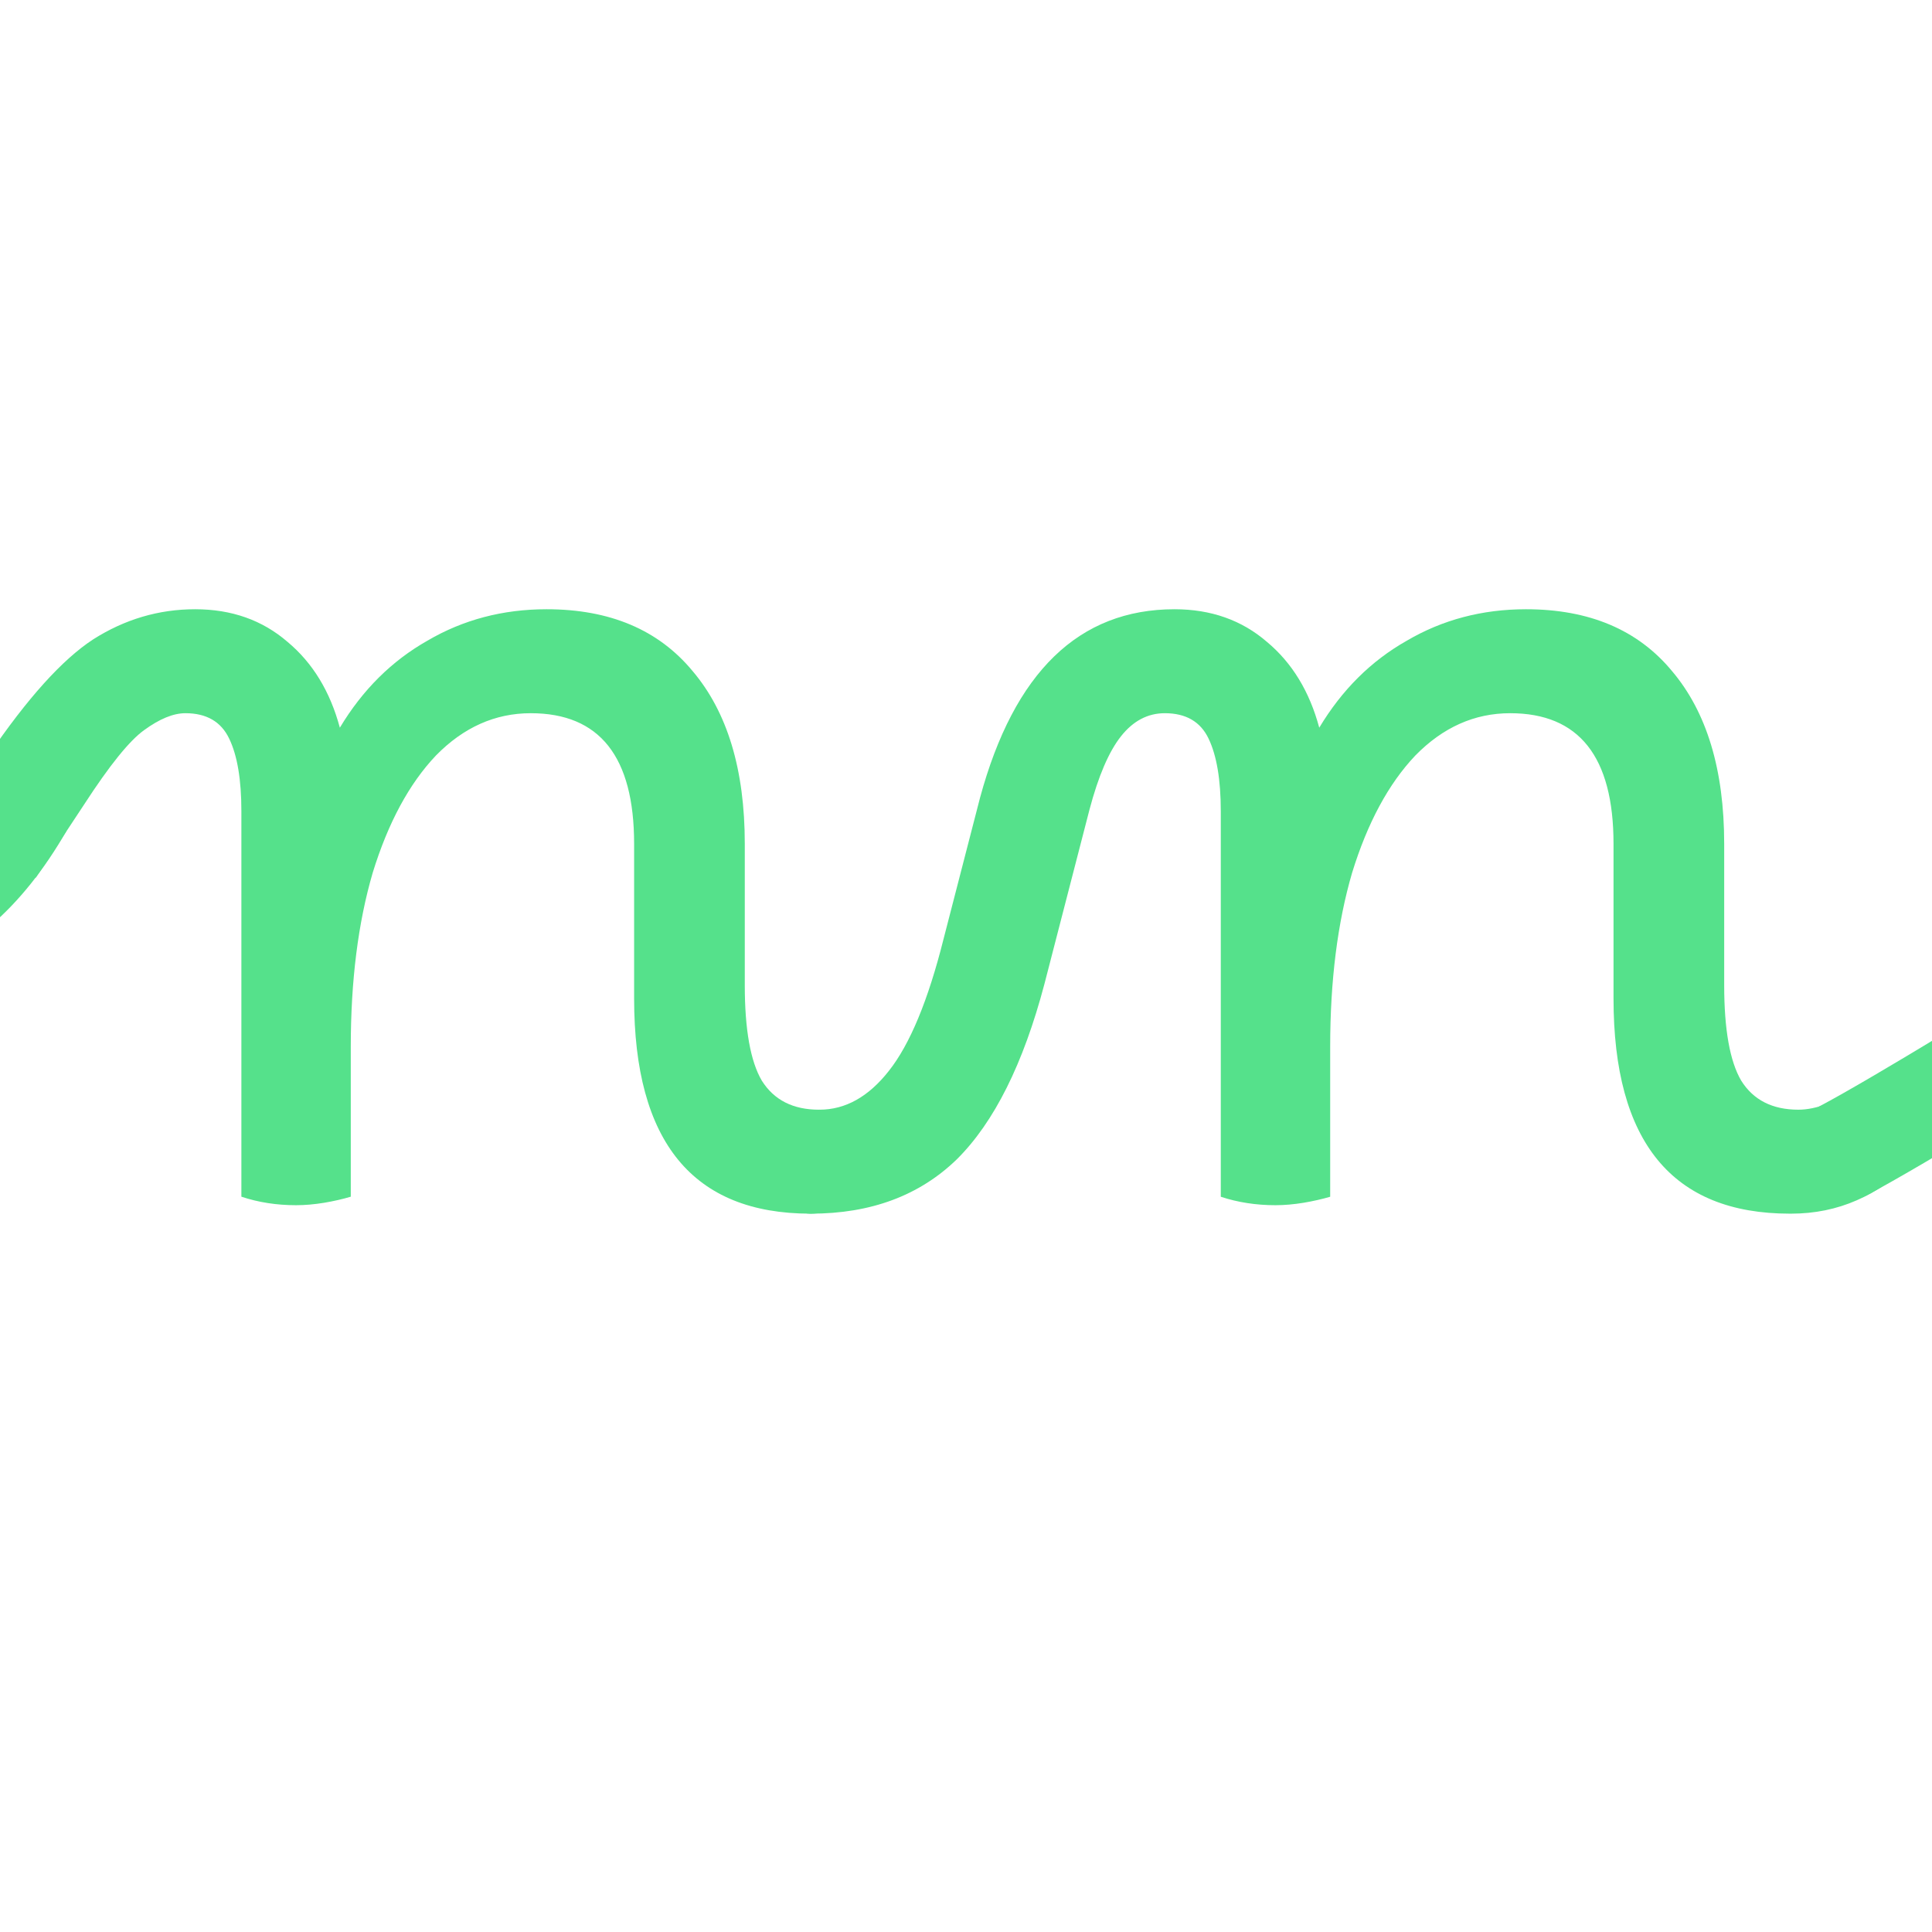
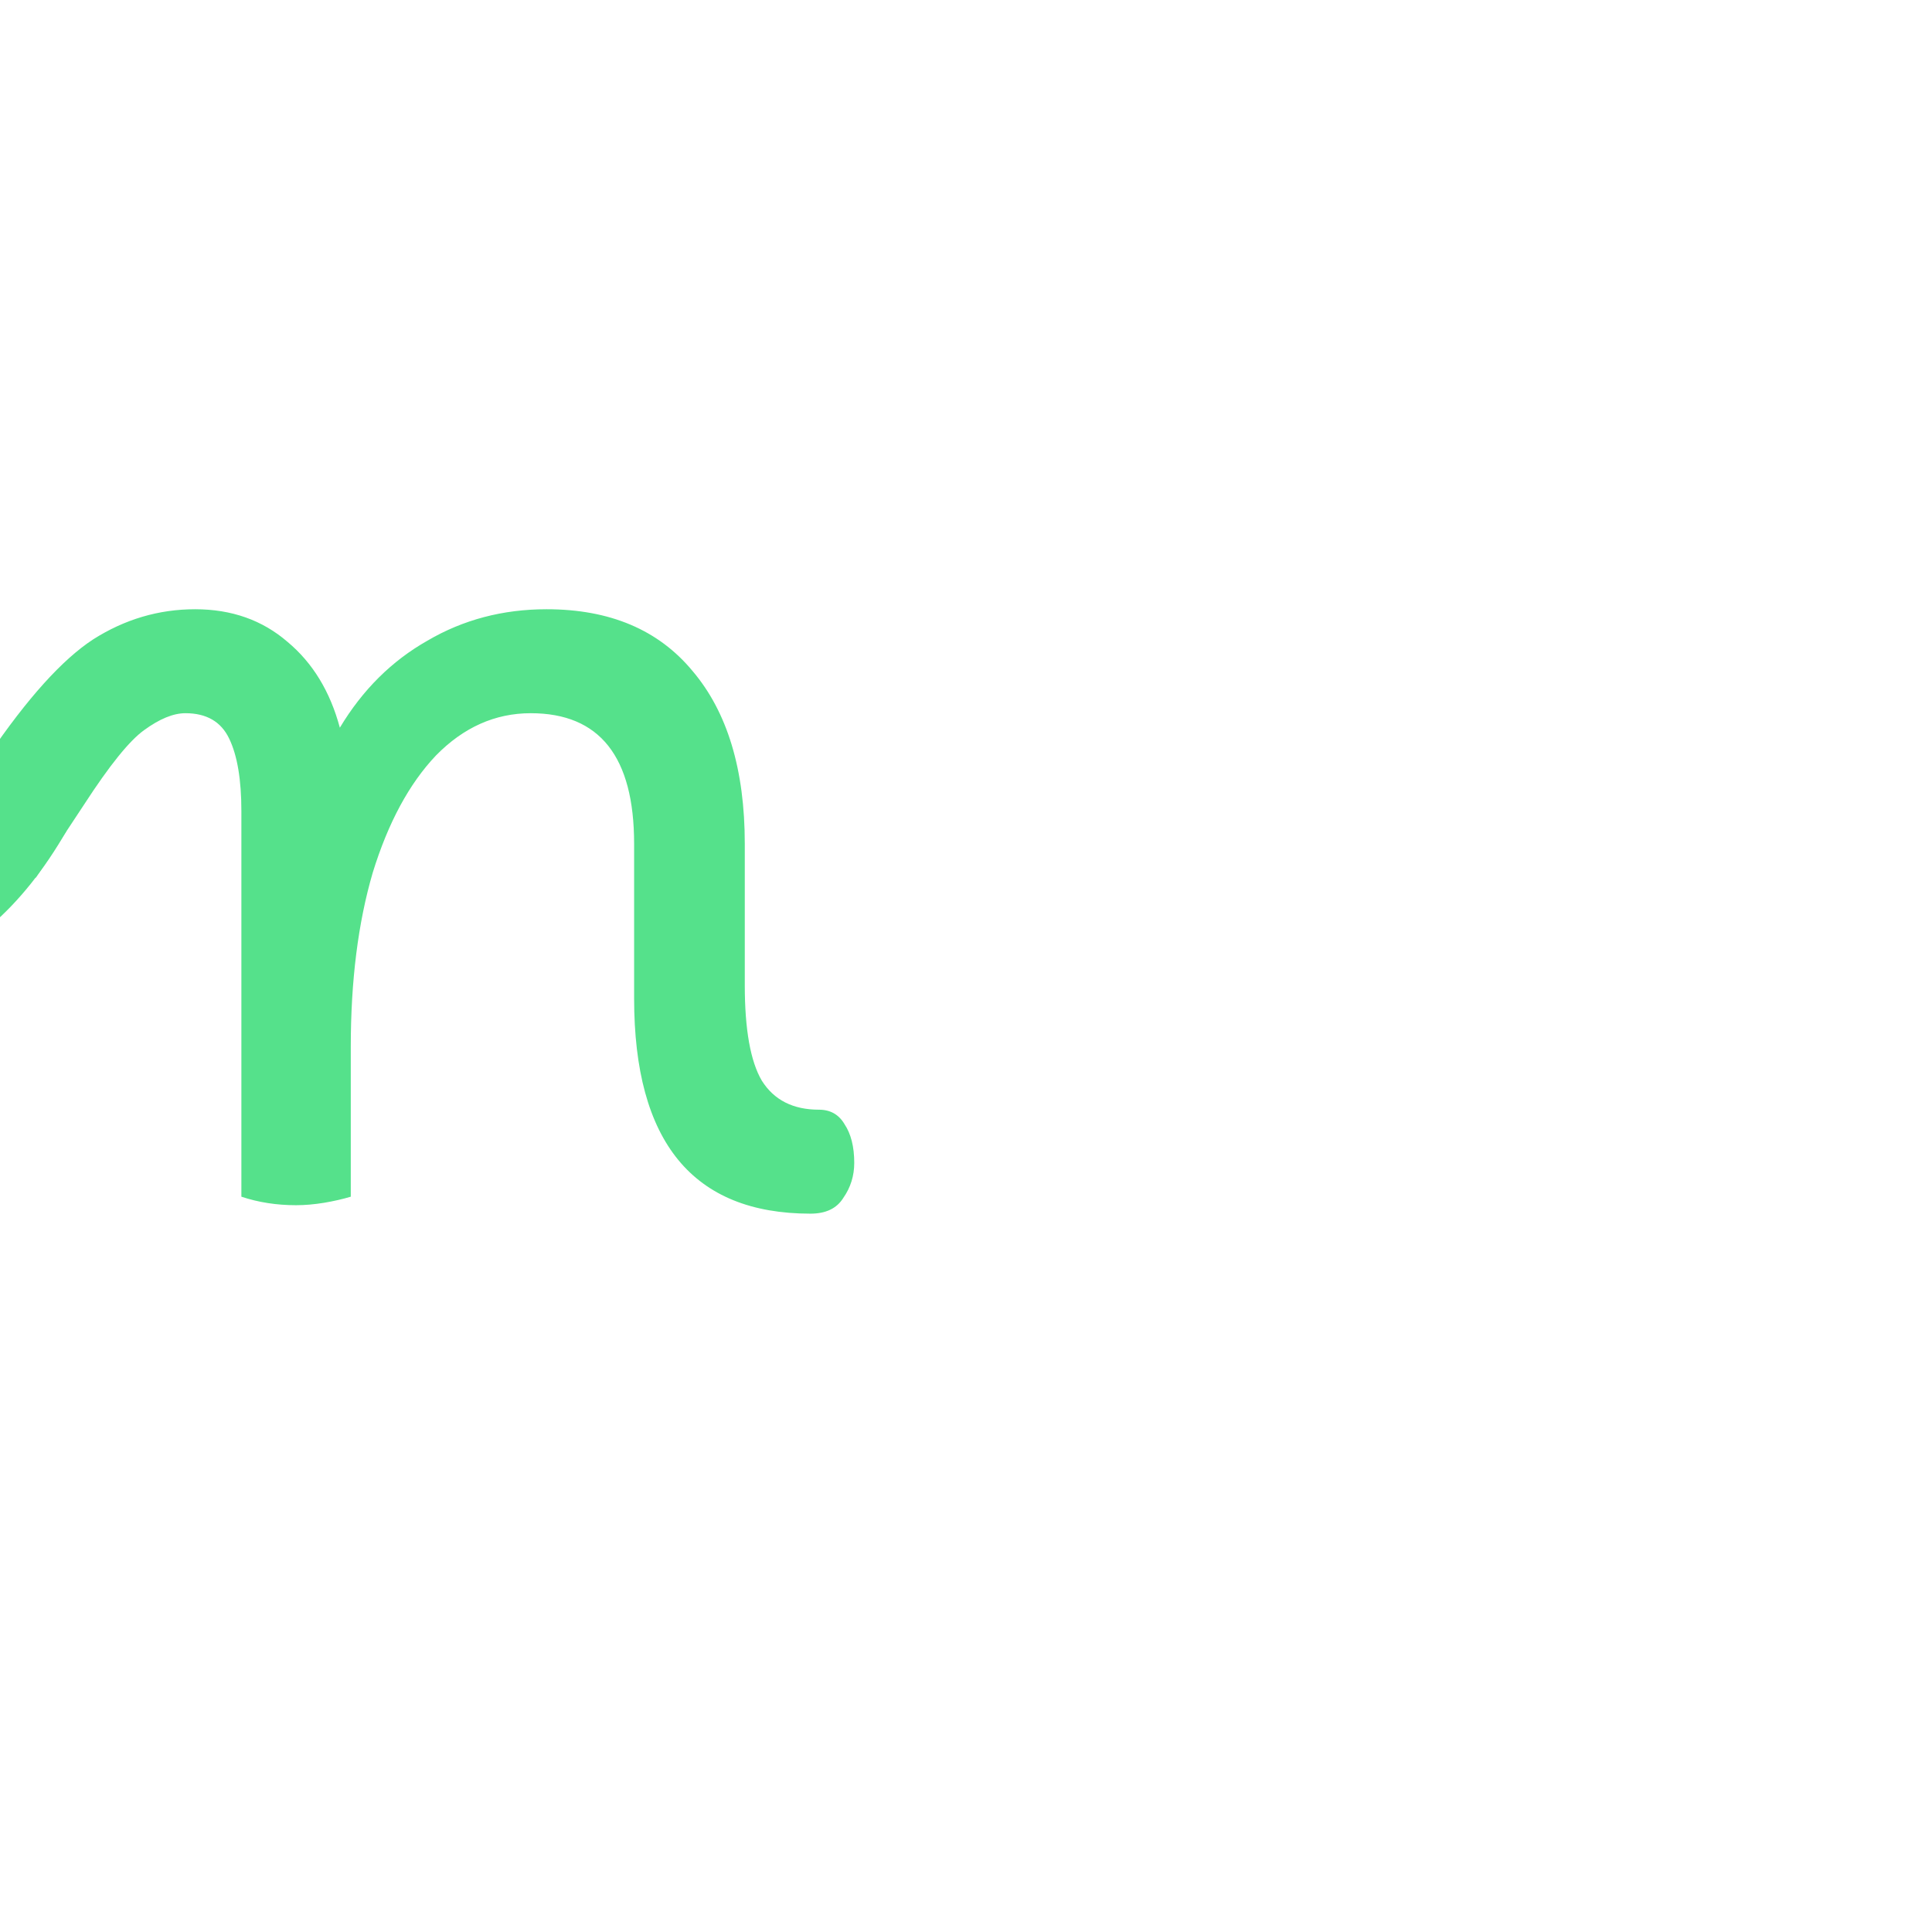
<svg xmlns="http://www.w3.org/2000/svg" width="32" height="32" viewBox="0 0 32 32" fill="none">
  <g clip-path="url(#clip0_246_5)">
    <path fill-rule="evenodd" clip-rule="evenodd" d="M-2.206 14.575C-1.547 14.407 -0.928 13.943 -0.346 12.932L1.1 13.765C0.366 15.04 -0.575 15.881 -1.794 16.191C-2.978 16.493 -4.271 16.252 -5.635 15.712L-5.021 14.161C-3.8 14.644 -2.898 14.751 -2.206 14.575Z" fill="#55E18B" />
-     <path fill-rule="evenodd" clip-rule="evenodd" d="M33 18.585C32.279 19.022 31.411 19.538 30.905 19.805L30.128 18.328C30.582 18.089 31.406 17.6 32.136 17.158C32.496 16.94 32.827 16.737 33.068 16.589C33.188 16.515 33.286 16.454 33.354 16.412L33.458 16.348L33.899 17.056C34.339 17.765 34.339 17.765 34.339 17.765L34.232 17.831C34.163 17.874 34.064 17.935 33.943 18.01C33.699 18.159 33.365 18.364 33 18.585Z" fill="#55E18B" />
    <path d="M0.594 14.536C0.298 14.469 0.023 14.356 -0.232 14.196C-0.487 14.036 -0.702 13.815 -0.876 13.535L-0.192 12.514C0.453 11.566 1.03 10.926 1.54 10.592C2.064 10.258 2.628 10.091 3.232 10.091C3.837 10.091 4.347 10.272 4.763 10.632C5.179 10.979 5.468 11.453 5.629 12.053C6.005 11.426 6.489 10.946 7.079 10.612C7.67 10.265 8.328 10.091 9.053 10.091C10.101 10.091 10.906 10.432 11.47 11.113C12.048 11.793 12.336 12.748 12.336 13.976L12.336 16.318C12.336 17.052 12.43 17.579 12.618 17.899C12.82 18.22 13.135 18.38 13.565 18.38C13.753 18.38 13.894 18.46 13.988 18.62C14.095 18.78 14.149 18.994 14.149 19.261C14.149 19.474 14.089 19.668 13.968 19.841C13.86 20.015 13.679 20.102 13.424 20.102C11.477 20.102 10.503 18.914 10.503 16.538L10.503 13.976C10.503 12.534 9.933 11.813 8.791 11.813C8.201 11.813 7.677 12.047 7.22 12.514C6.777 12.981 6.428 13.628 6.173 14.456C5.931 15.284 5.81 16.244 5.81 17.339L5.81 19.821C5.676 19.861 5.528 19.895 5.367 19.922C5.206 19.948 5.052 19.962 4.904 19.962C4.582 19.962 4.28 19.915 3.998 19.821L3.998 13.435C3.998 12.914 3.931 12.514 3.796 12.234C3.662 11.953 3.42 11.813 3.071 11.813C2.87 11.813 2.642 11.907 2.386 12.094C2.145 12.267 1.816 12.674 1.4 13.315L0.594 14.536Z" fill="#55E18B" />
-     <path d="M13.432 20.102C13.257 20.102 13.116 20.022 13.009 19.861C12.902 19.701 12.848 19.494 12.848 19.241C12.848 18.667 13.089 18.38 13.573 18.38C14.003 18.38 14.385 18.166 14.721 17.739C15.07 17.299 15.372 16.572 15.627 15.557L16.232 13.215C16.796 11.133 17.87 10.091 19.454 10.091C20.058 10.091 20.569 10.272 20.985 10.632C21.401 10.979 21.69 11.453 21.851 12.053C22.227 11.426 22.71 10.946 23.301 10.612C23.892 10.265 24.55 10.091 25.275 10.091C26.322 10.091 27.128 10.432 27.692 11.113C28.269 11.793 28.558 12.748 28.558 13.976L28.558 16.318C28.558 17.052 28.652 17.579 28.84 17.899C29.041 18.22 29.357 18.38 29.787 18.38C29.934 18.38 30.096 18.347 30.27 18.28C30.445 18.213 30.626 18.113 30.814 17.98C31.042 18.086 31.23 18.273 31.378 18.54C31.526 18.794 31.593 19.047 31.579 19.301C31.364 19.541 31.089 19.735 30.753 19.881C30.418 20.028 30.055 20.102 29.666 20.102L29.646 20.102C27.699 20.102 26.725 18.914 26.725 16.538L26.725 13.976C26.725 12.534 26.155 11.813 25.013 11.813C24.422 11.813 23.899 12.047 23.442 12.514C22.999 12.981 22.65 13.628 22.395 14.456C22.153 15.284 22.032 16.244 22.032 17.339L22.032 19.822C21.898 19.861 21.75 19.895 21.589 19.922C21.428 19.948 21.274 19.962 21.126 19.962C20.804 19.962 20.502 19.915 20.22 19.822L20.22 13.435C20.22 12.914 20.152 12.514 20.018 12.234C19.884 11.953 19.642 11.813 19.293 11.813C19.011 11.813 18.769 11.94 18.568 12.194C18.367 12.447 18.192 12.854 18.044 13.415L17.299 16.298C16.95 17.619 16.467 18.587 15.849 19.201C15.231 19.801 14.426 20.102 13.432 20.102Z" fill="#55E18B" />
  </g>
  <defs>
    <clipPath id="clip0_246_5">
      <rect width="32" height="32" fill="white" />
    </clipPath>
  </defs>
</svg>